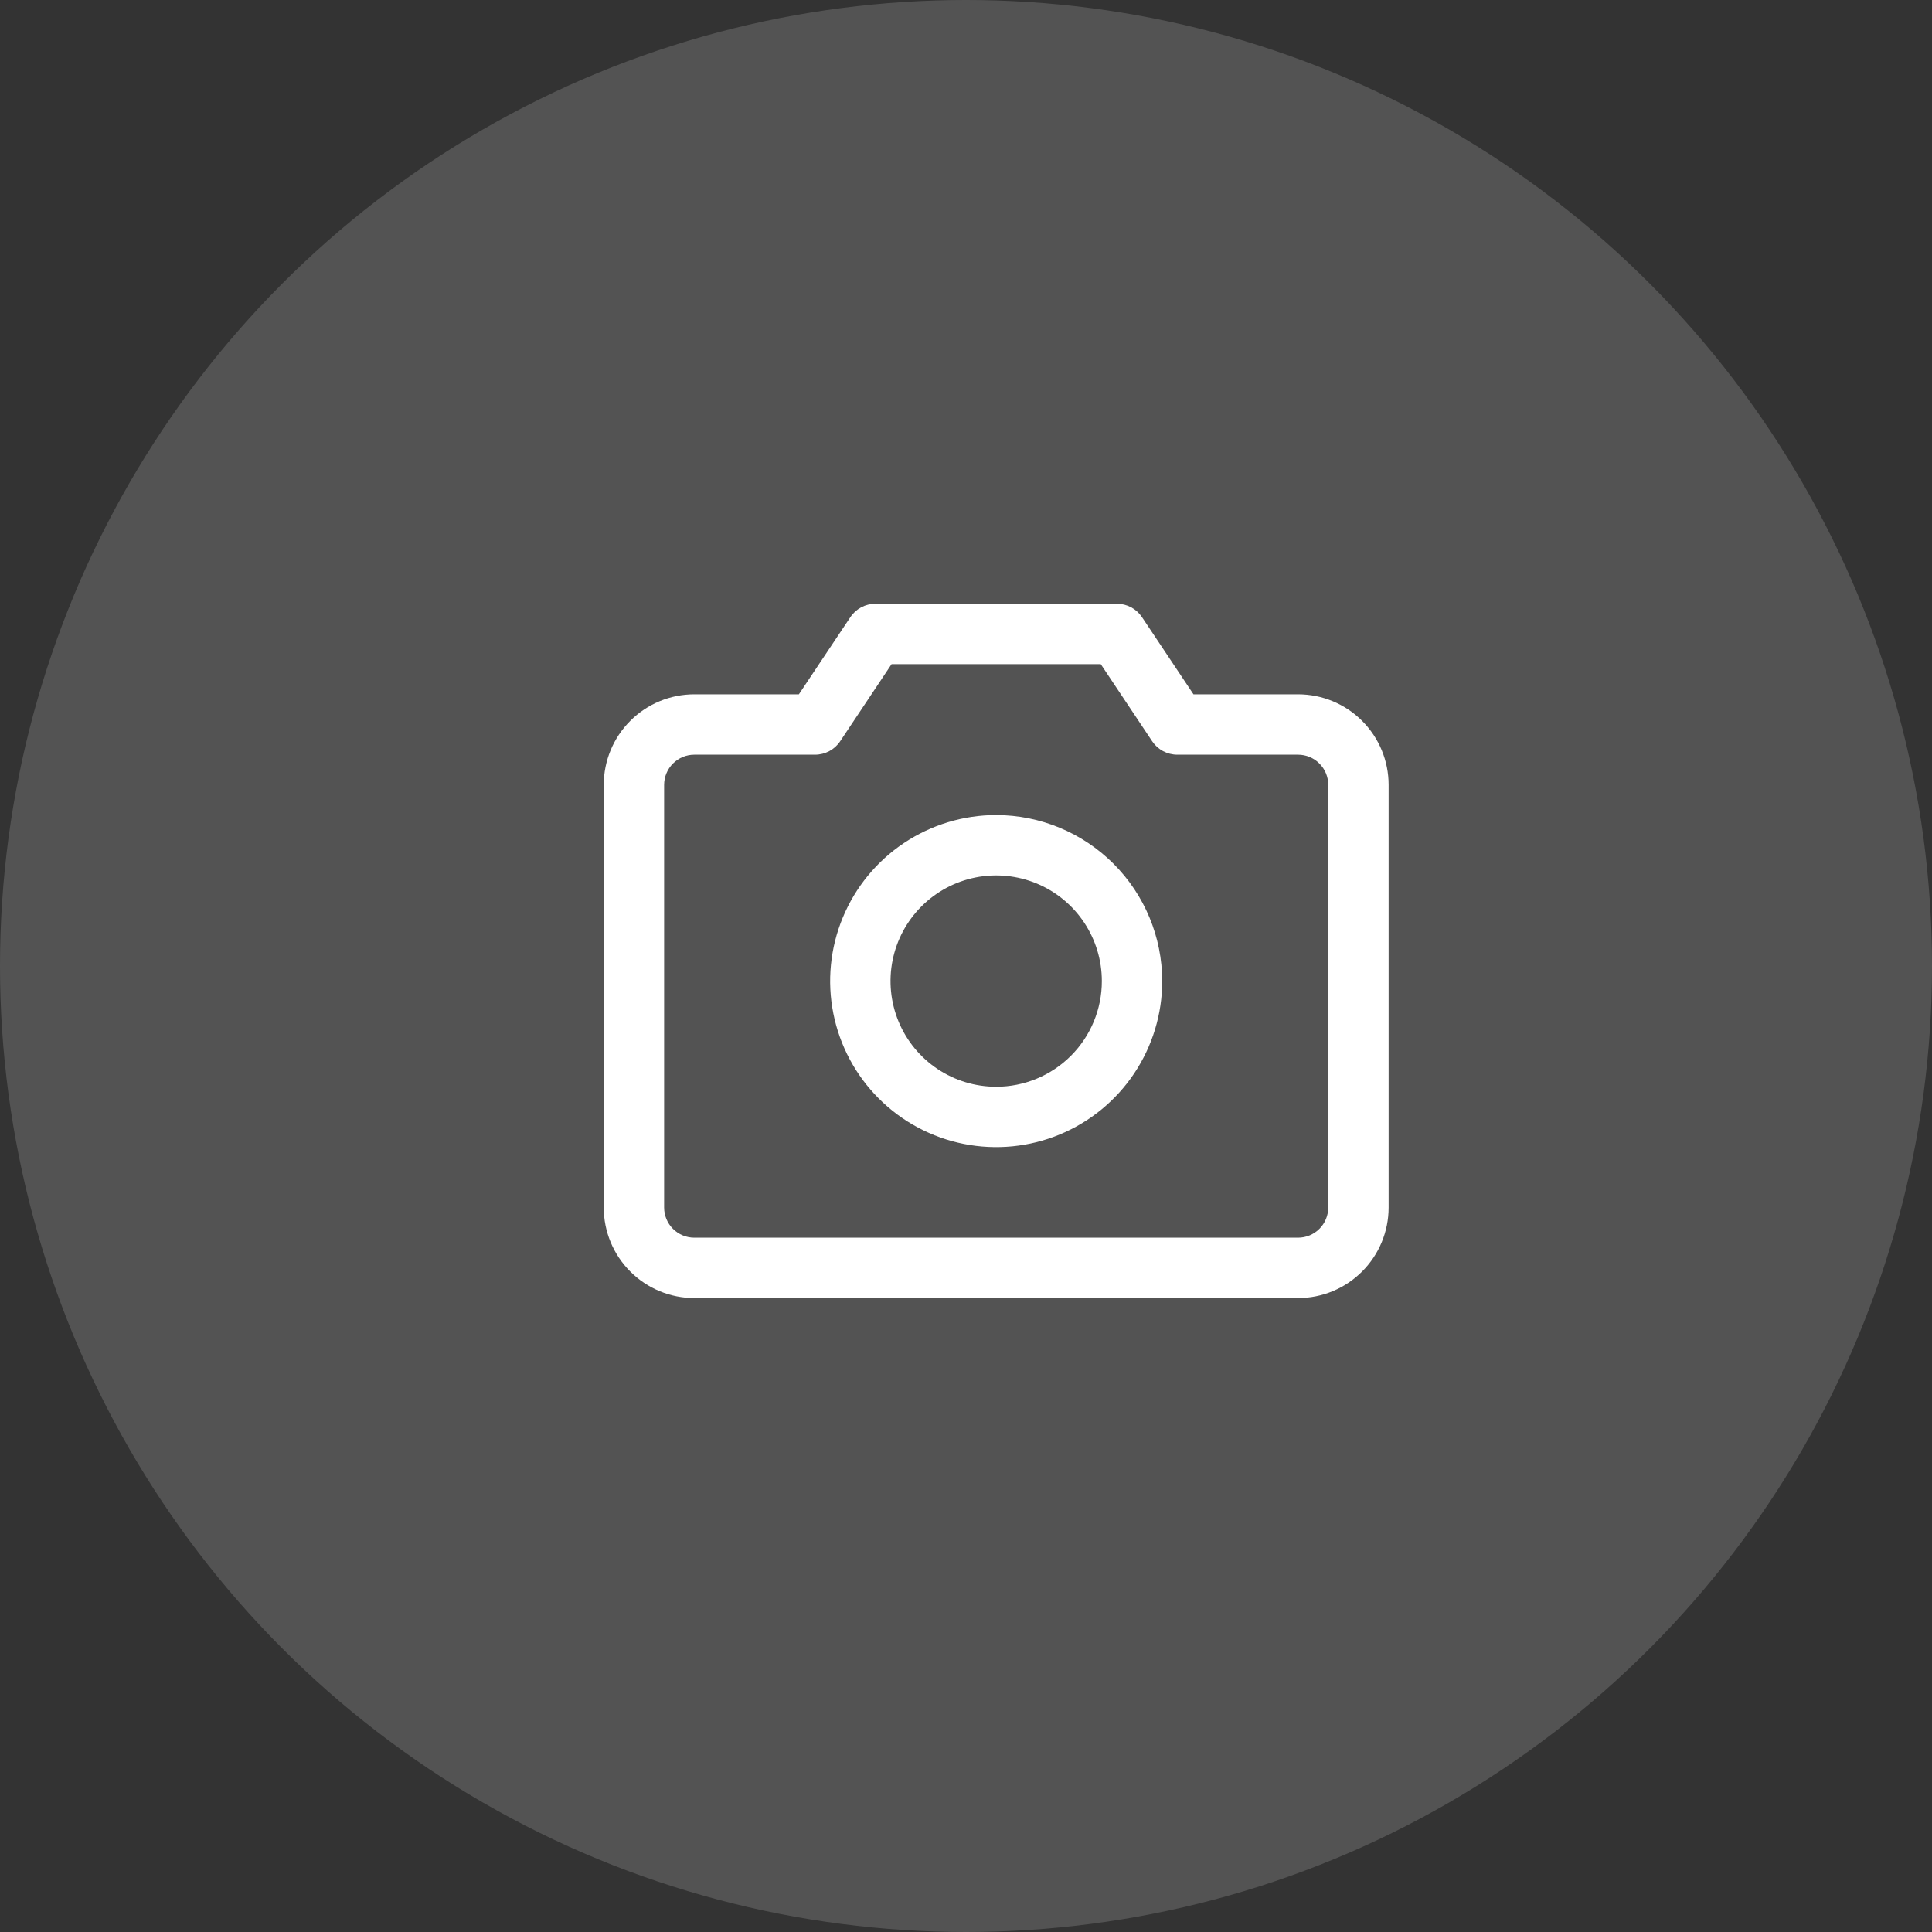
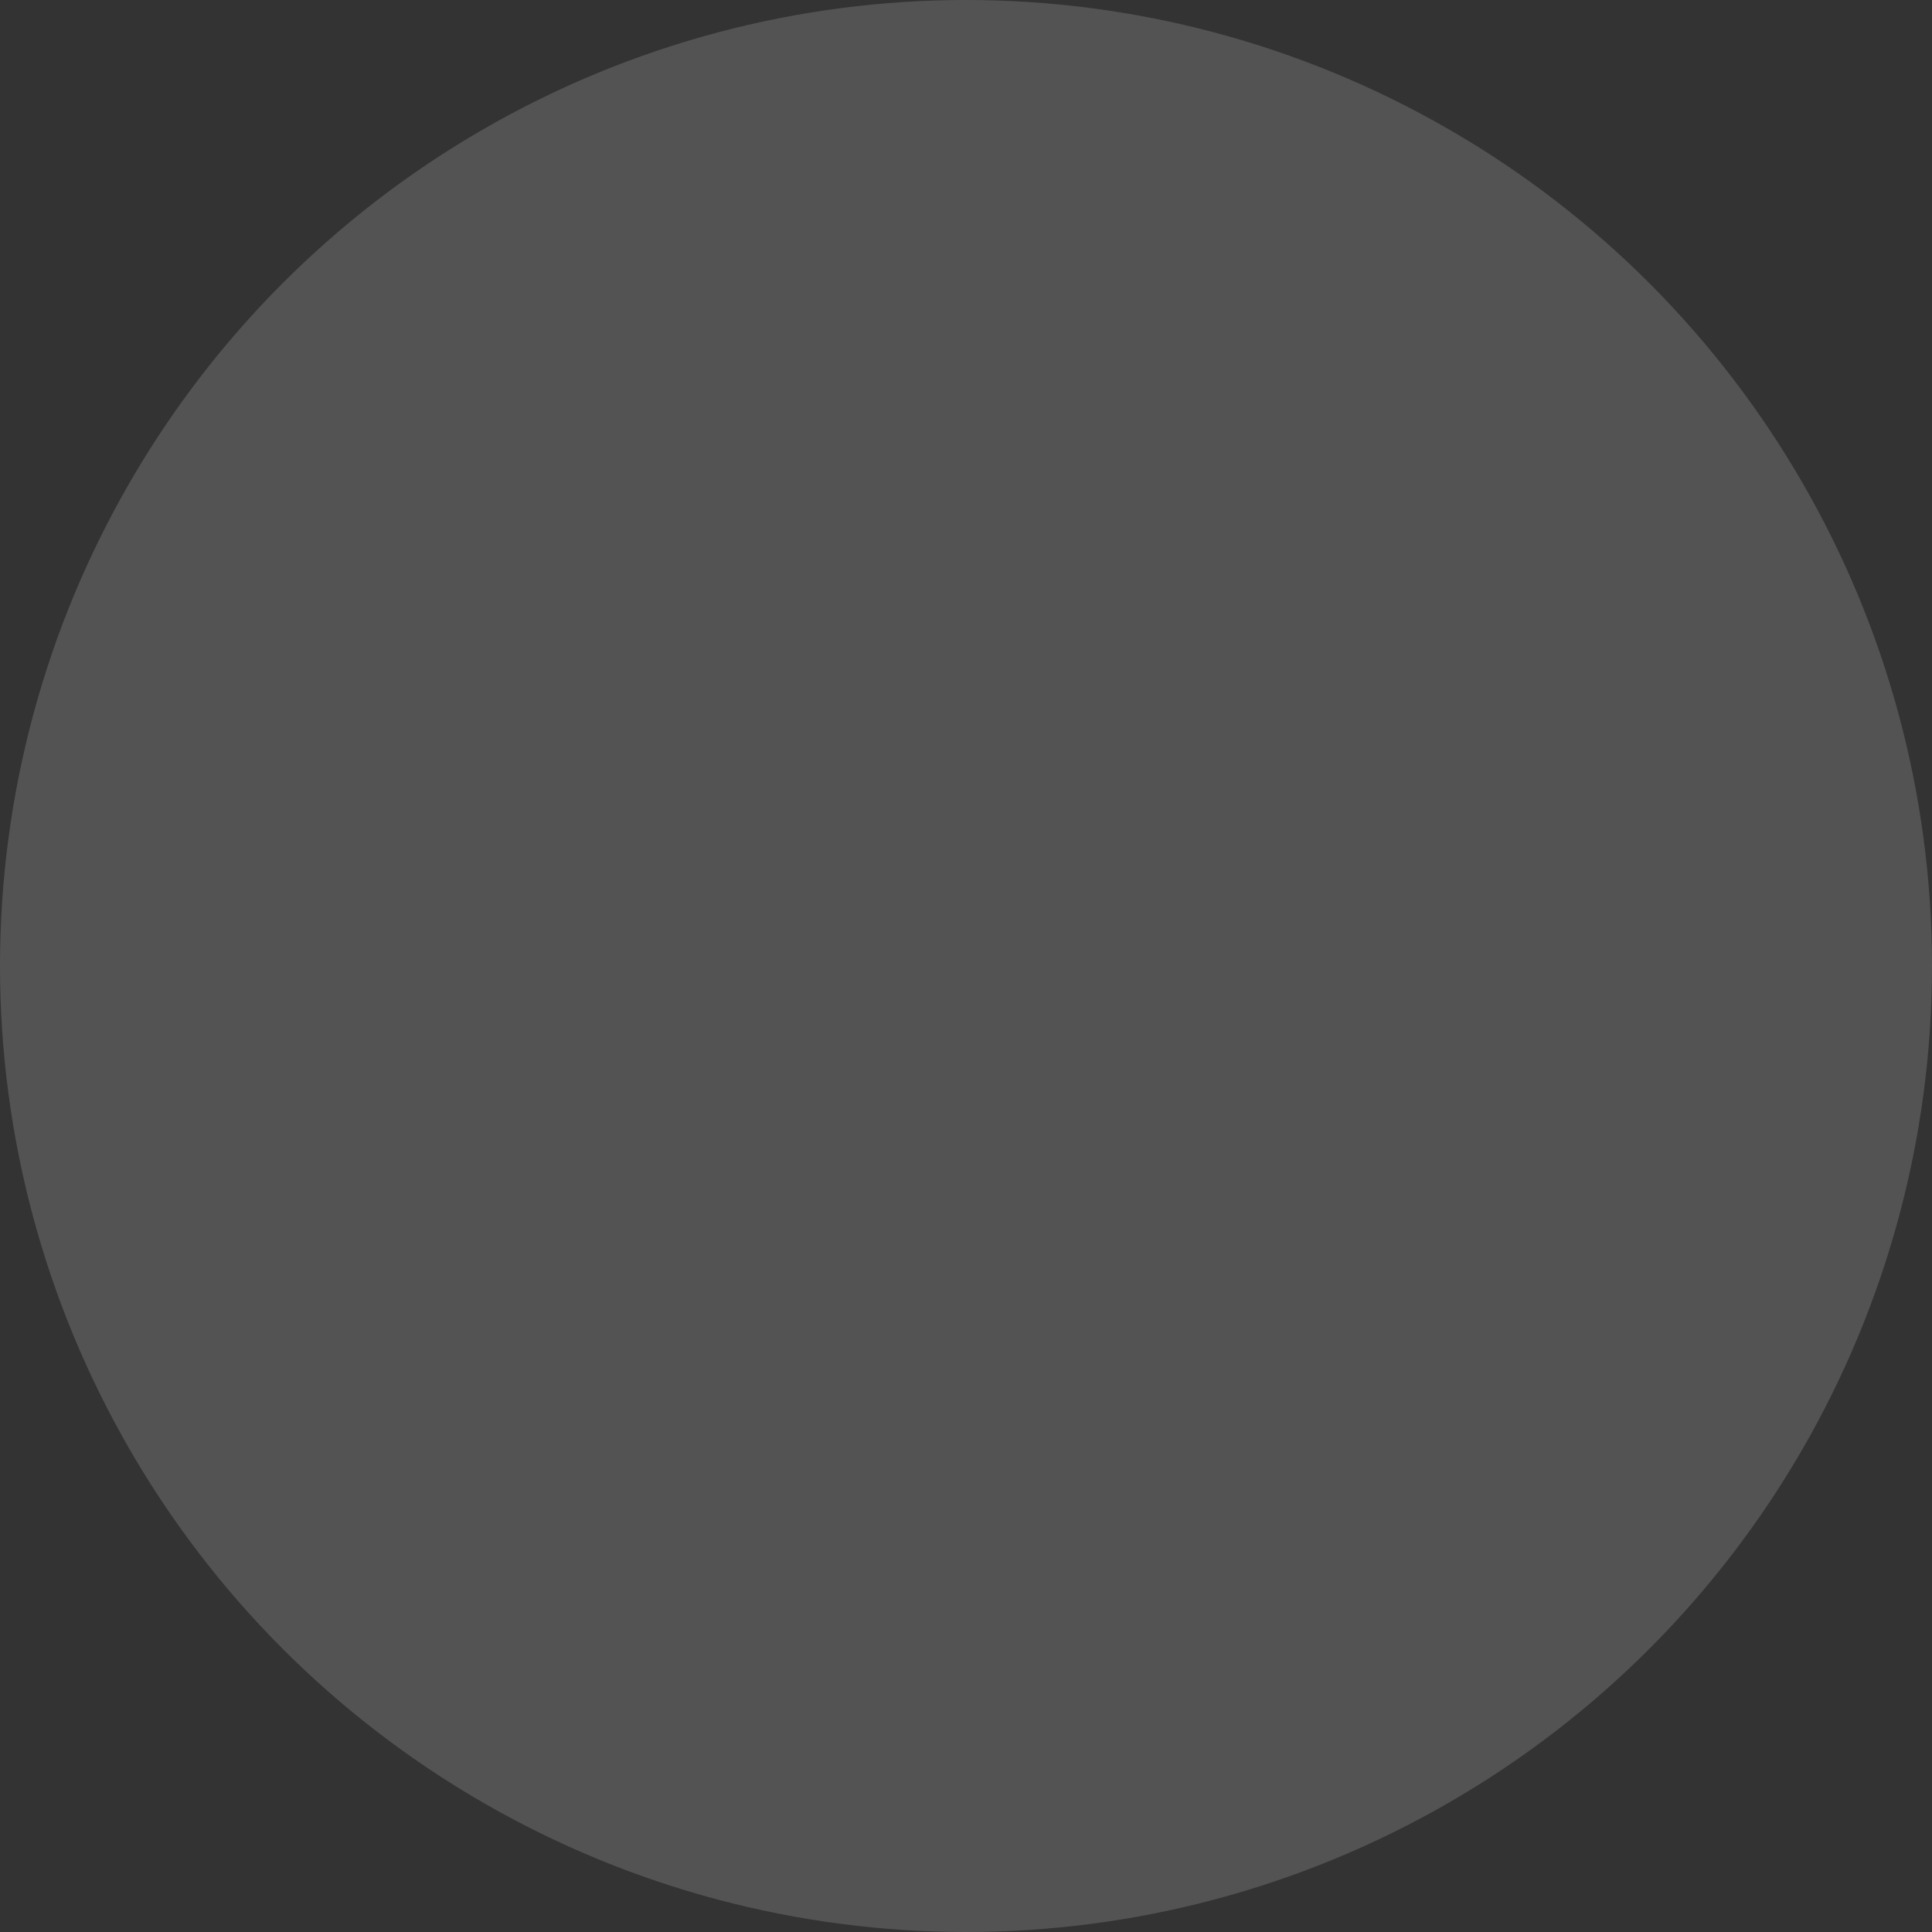
<svg xmlns="http://www.w3.org/2000/svg" width="64" height="64" viewBox="0 0 64 64" fill="none">
  <rect x="0" y="0" width="64" height="64" fill="#333333" stroke="none" />
  <circle opacity="0.5" cx="32" cy="32" r="32" fill="white" fill-opacity="0.32" />
-   <path d="M43 23H39.535L37.831 20.445C37.74 20.308 37.616 20.196 37.471 20.118C37.326 20.041 37.164 20 37 20H29C28.835 20 28.674 20.041 28.529 20.118C28.384 20.196 28.26 20.308 28.169 20.445L26.464 23H23C22.204 23 21.441 23.316 20.879 23.879C20.316 24.441 20 25.204 20 26V40C20 40.796 20.316 41.559 20.879 42.121C21.441 42.684 22.204 43 23 43H43C43.796 43 44.559 42.684 45.121 42.121C45.684 41.559 46 40.796 46 40V26C46 25.204 45.684 24.441 45.121 23.879C44.559 23.316 43.796 23 43 23ZM44 40C44 40.265 43.895 40.52 43.707 40.707C43.52 40.895 43.265 41 43 41H23C22.735 41 22.48 40.895 22.293 40.707C22.105 40.52 22 40.265 22 40V26C22 25.735 22.105 25.48 22.293 25.293C22.48 25.105 22.735 25 23 25H27C27.165 25 27.327 24.959 27.472 24.882C27.617 24.804 27.741 24.692 27.832 24.555L29.535 22H36.464L38.167 24.555C38.259 24.692 38.383 24.804 38.528 24.882C38.673 24.959 38.835 25 39 25H43C43.265 25 43.52 25.105 43.707 25.293C43.895 25.48 44 25.735 44 26V40ZM33 27C31.912 27 30.849 27.323 29.944 27.927C29.04 28.531 28.335 29.39 27.919 30.395C27.502 31.4 27.393 32.506 27.606 33.573C27.818 34.64 28.342 35.62 29.111 36.389C29.88 37.158 30.86 37.682 31.927 37.894C32.994 38.106 34.1 37.998 35.105 37.581C36.11 37.165 36.969 36.46 37.573 35.556C38.177 34.651 38.5 33.588 38.5 32.5C38.498 31.042 37.918 29.644 36.887 28.613C35.856 27.582 34.458 27.002 33 27ZM33 36C32.308 36 31.631 35.795 31.055 35.41C30.48 35.026 30.031 34.479 29.766 33.839C29.502 33.2 29.432 32.496 29.567 31.817C29.702 31.138 30.036 30.515 30.525 30.025C31.015 29.536 31.638 29.202 32.317 29.067C32.996 28.932 33.7 29.002 34.339 29.266C34.979 29.531 35.526 29.98 35.91 30.555C36.295 31.131 36.5 31.808 36.5 32.5C36.5 33.428 36.131 34.319 35.475 34.975C34.819 35.631 33.928 36 33 36Z" fill="white" />
</svg>